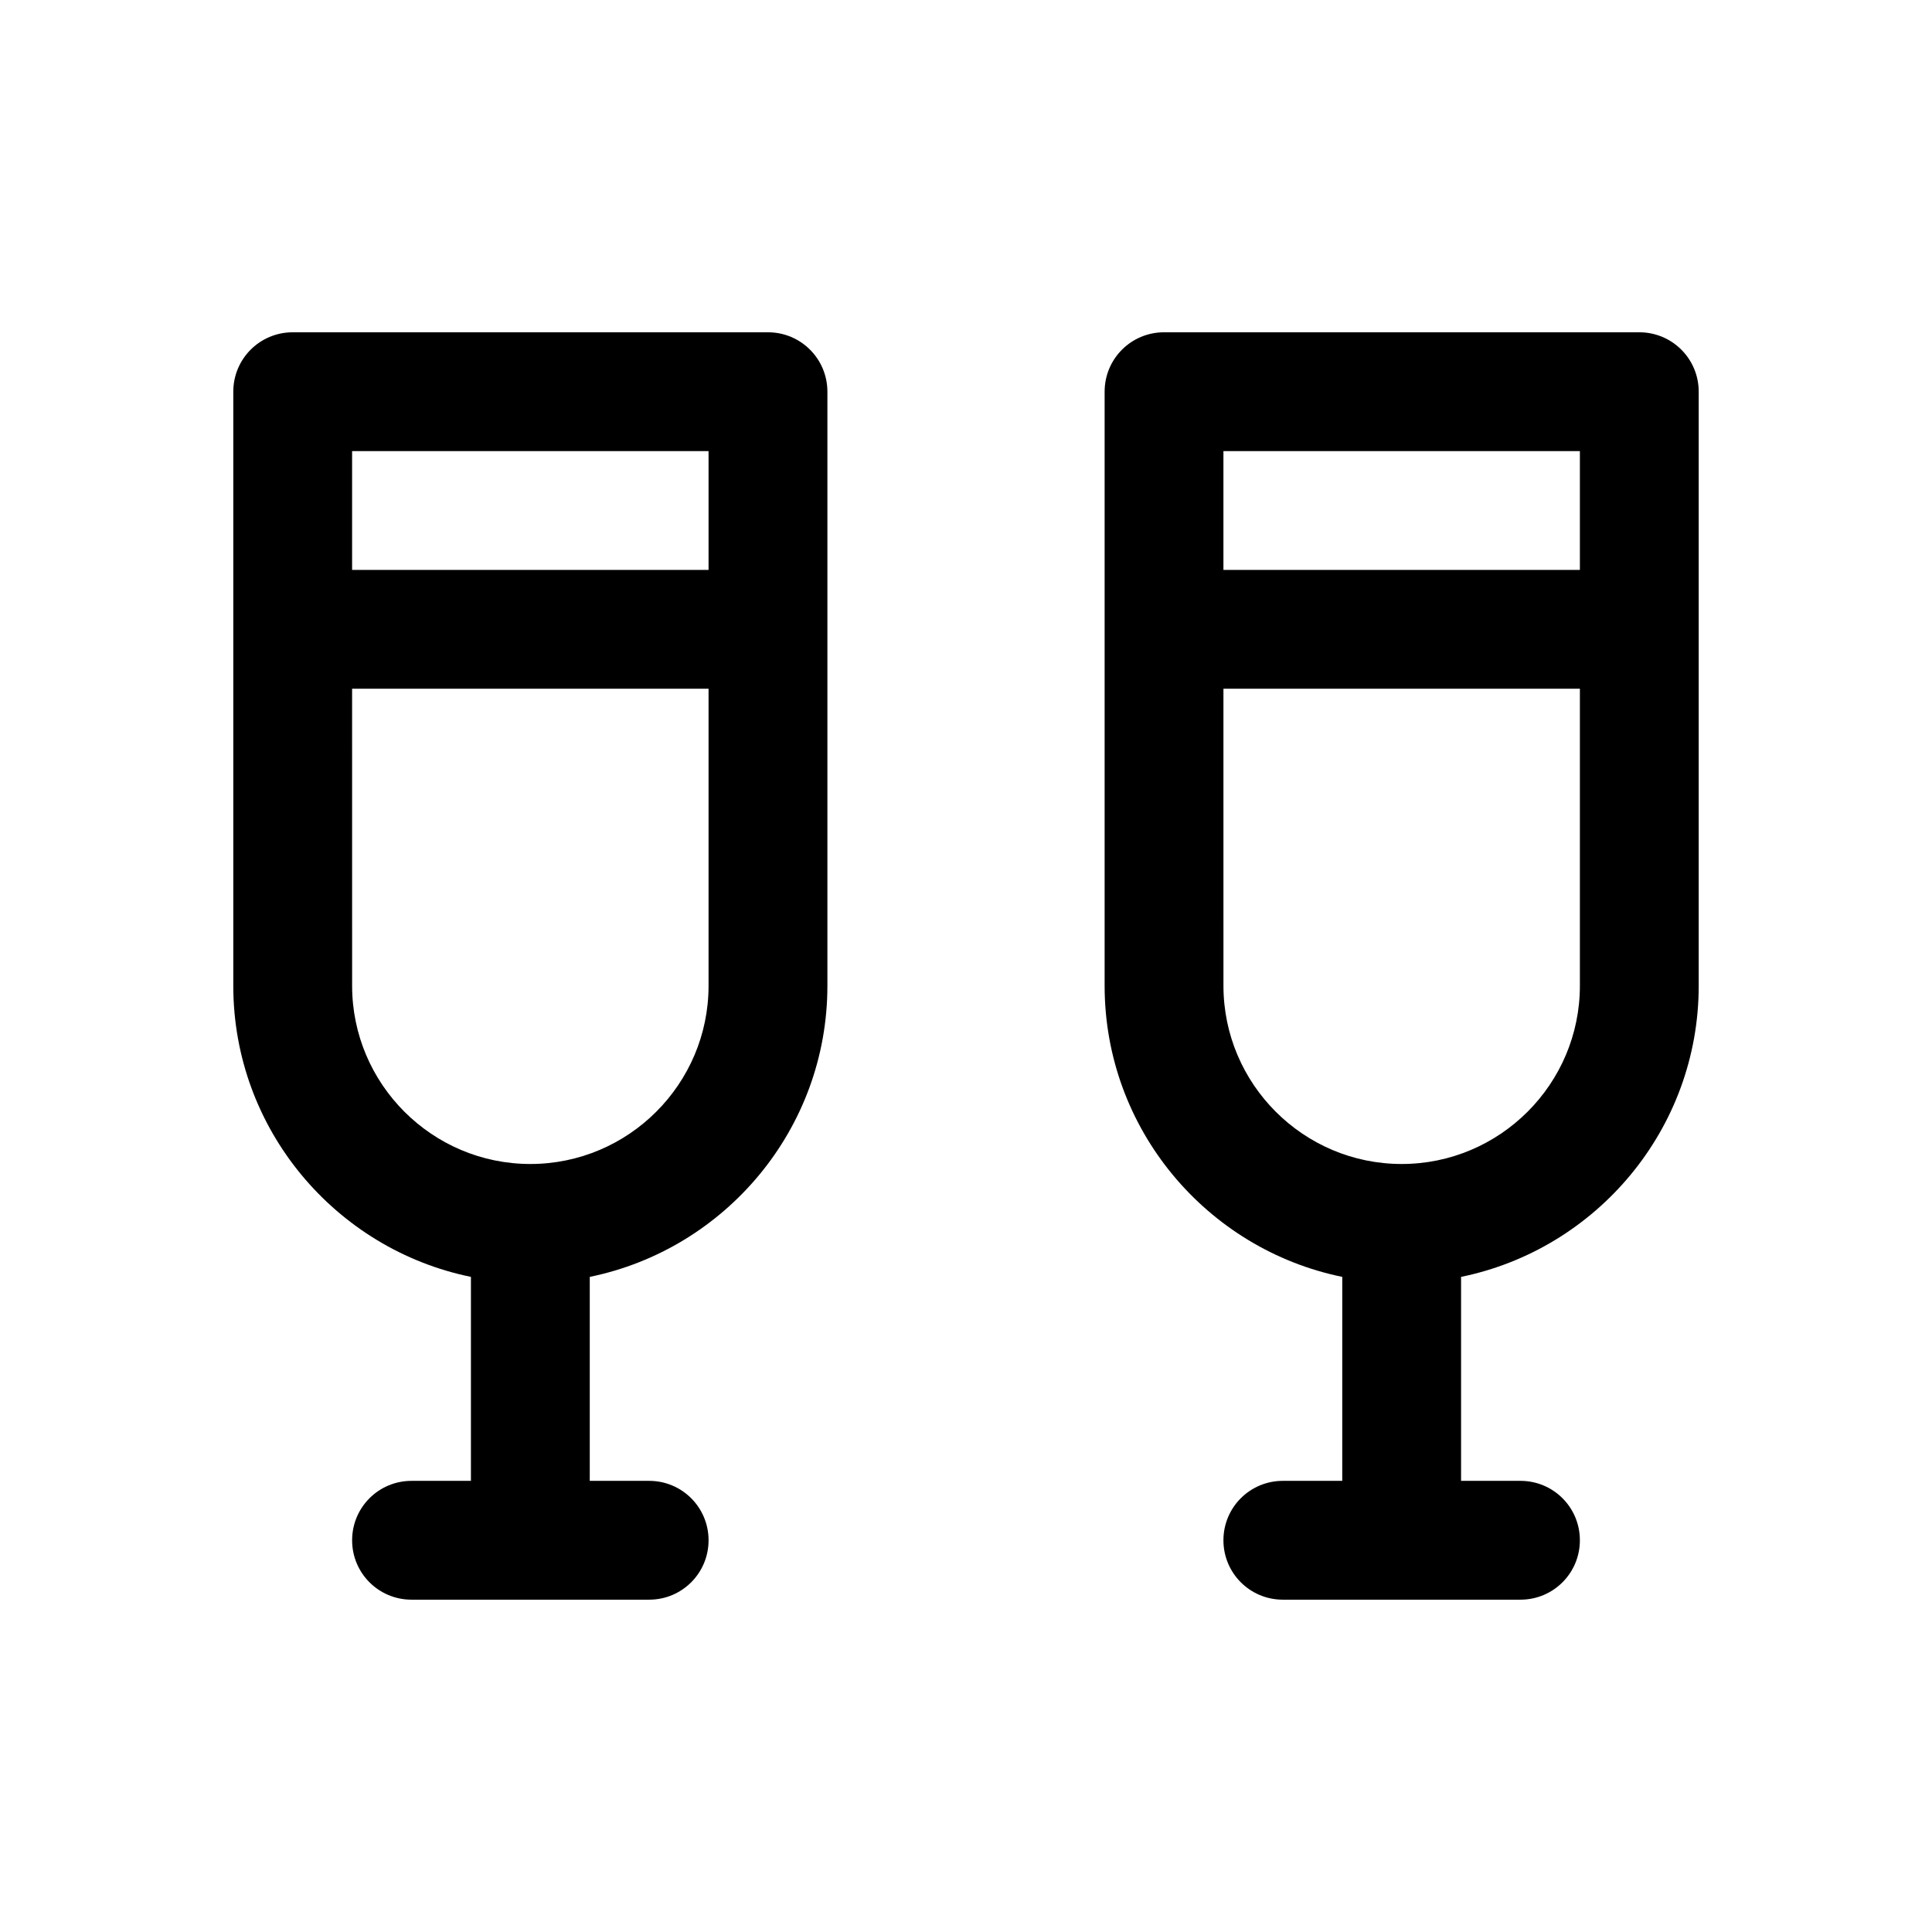
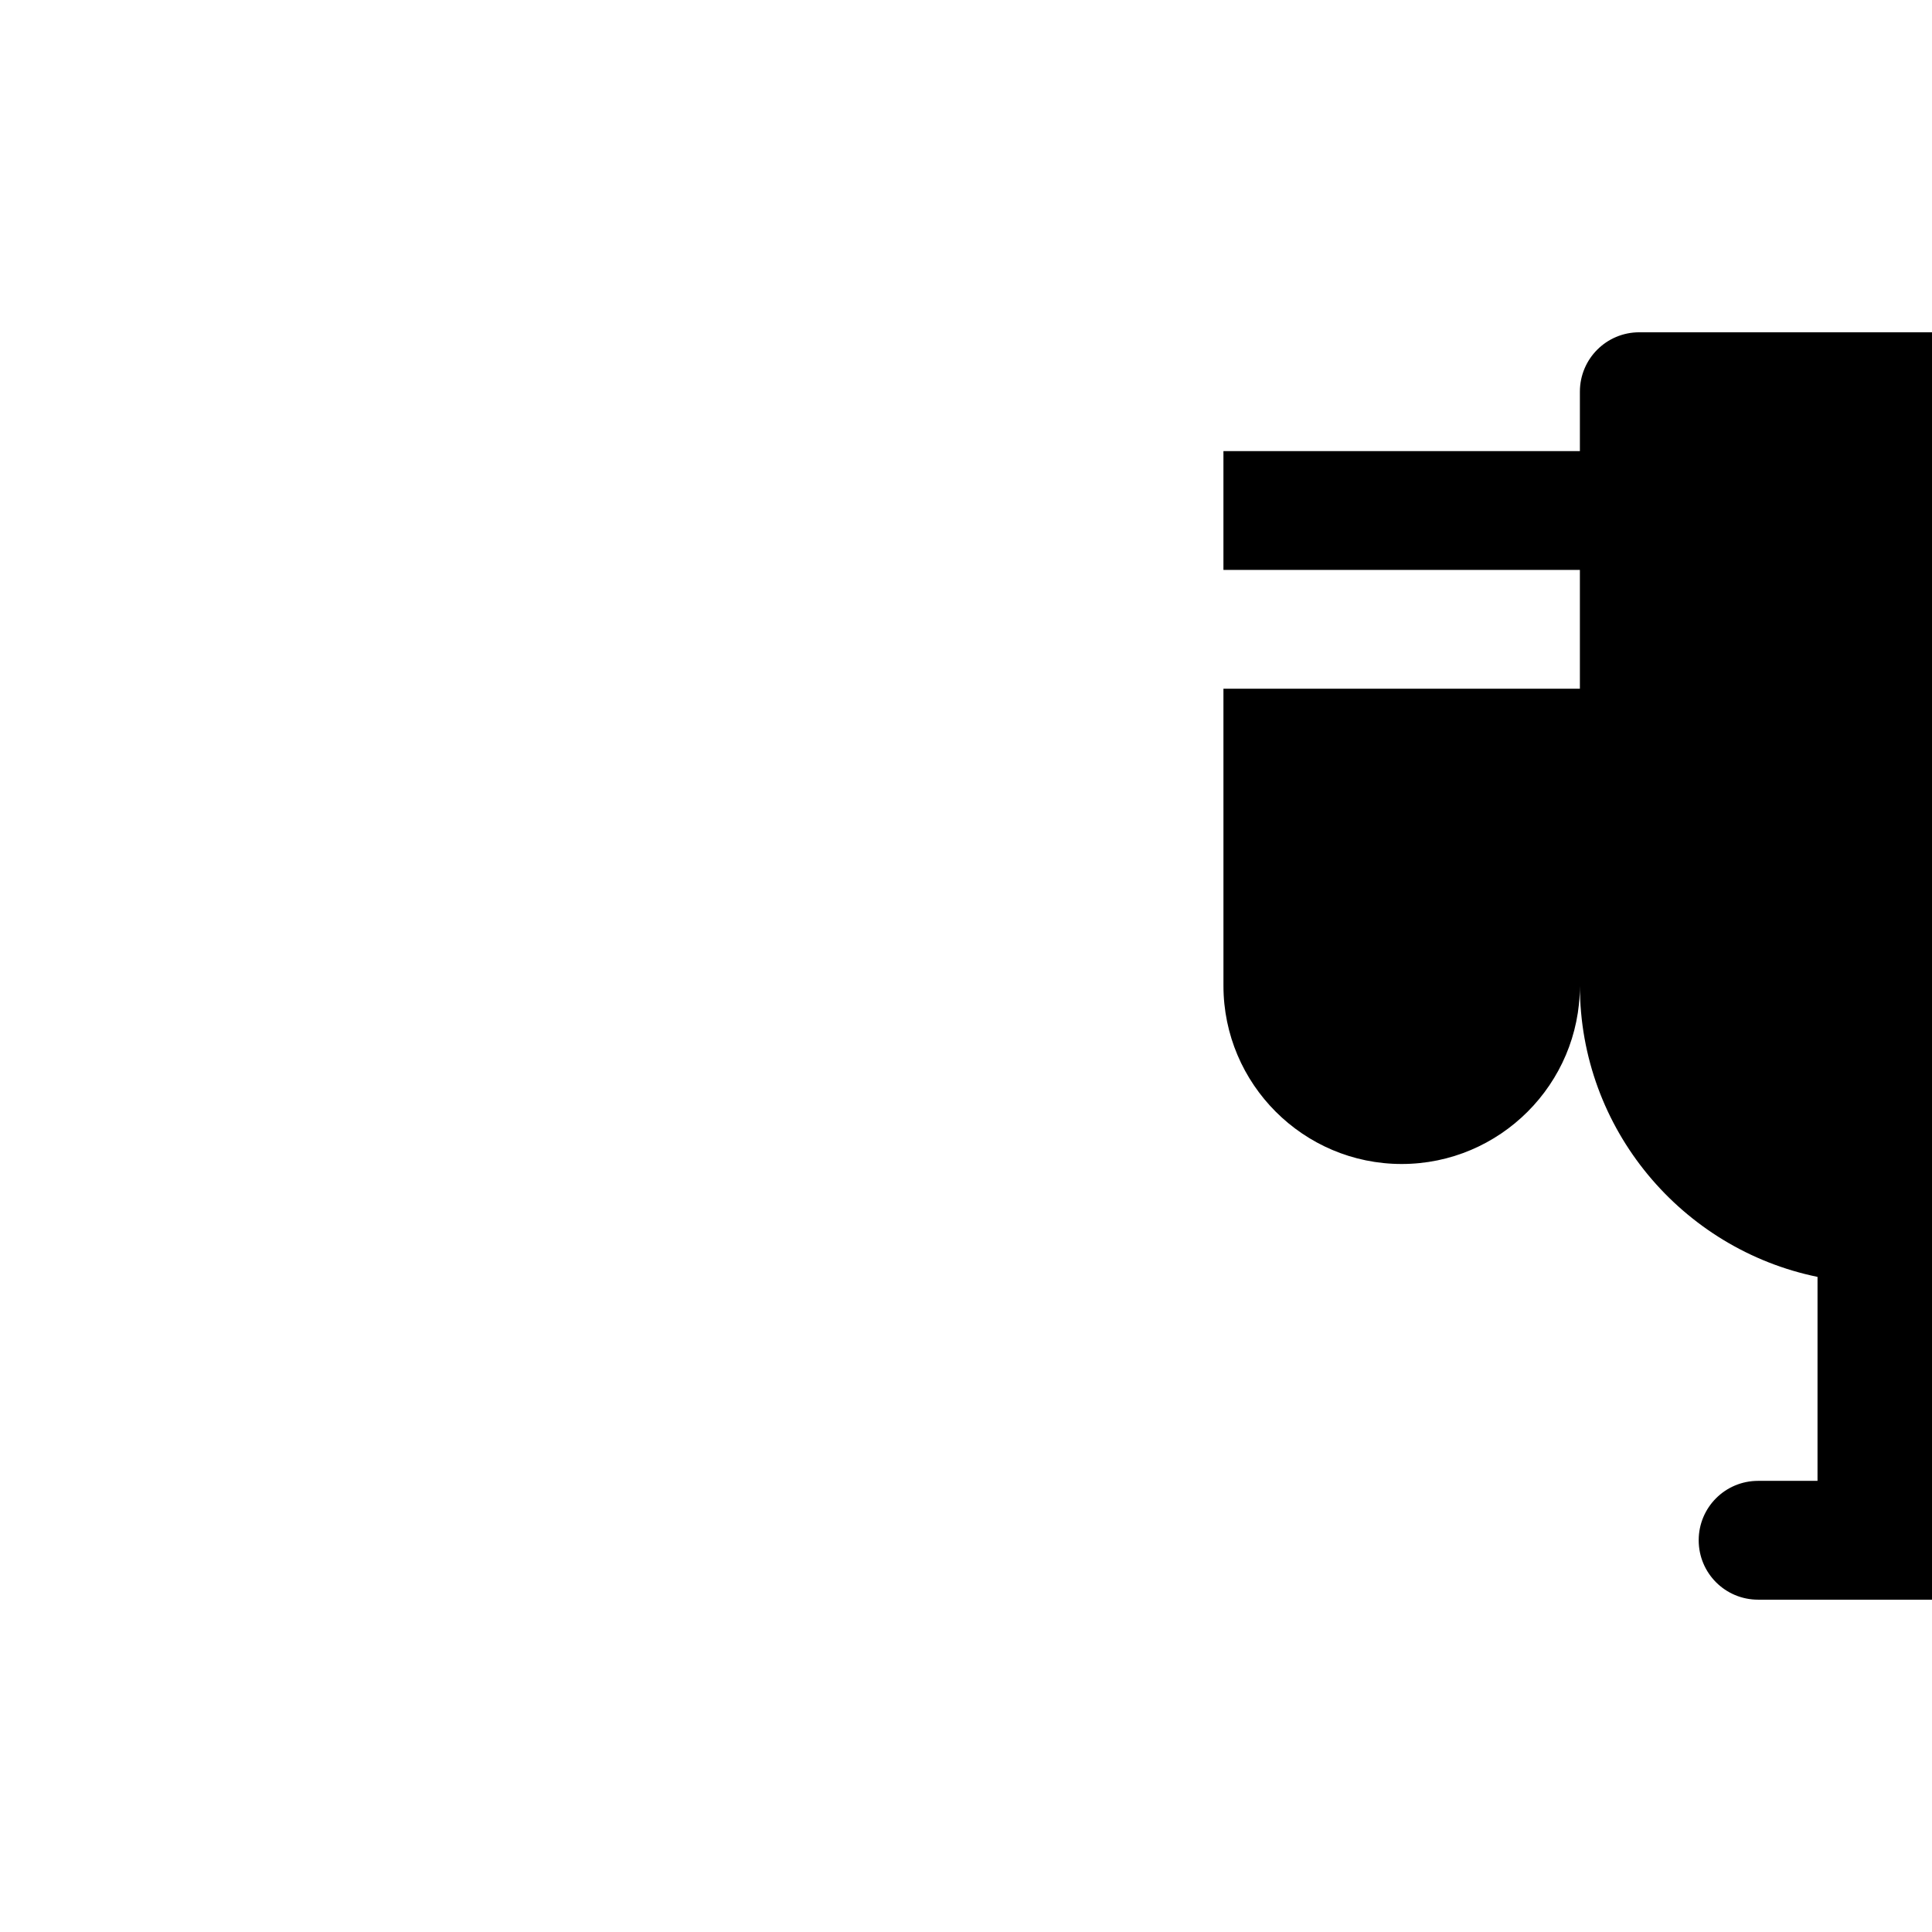
<svg xmlns="http://www.w3.org/2000/svg" fill="#000000" width="800px" height="800px" version="1.1" viewBox="144 144 512 512">
  <g>
-     <path d="m578.43 232.06h-125.95c-8.711 0-15.742 7.031-15.742 15.742v157.44c0 37.996 27.078 69.797 62.977 77.145l-0.004 54.055h-15.746c-8.711 0-15.742 7.031-15.742 15.742 0 8.715 7.031 15.746 15.742 15.746h62.977c8.711 0 15.742-7.031 15.742-15.742 0.004-8.711-7.027-15.746-15.742-15.746h-15.742v-54.055c35.895-7.348 62.977-39.148 62.977-77.145v-157.44c0-8.711-7.031-15.742-15.746-15.742zm-15.742 173.18c0 26.031-21.203 47.23-47.23 47.23-26.031 0-47.23-21.203-47.23-47.23l-0.004-78.719h94.465zm0-110.21h-94.465v-31.488h94.465z" />
-     <path d="m347.52 232.06h-125.95c-8.711 0-15.746 7.031-15.746 15.742v157.44c0 37.996 27.078 69.797 62.977 77.145v54.055h-15.742c-8.711 0-15.742 7.031-15.742 15.742-0.004 8.715 7.031 15.746 15.742 15.746h62.977c8.711 0 15.742-7.031 15.742-15.742 0-8.711-7.031-15.746-15.742-15.746h-15.742v-54.055c35.895-7.348 62.977-39.148 62.977-77.145v-157.44c-0.004-8.711-7.035-15.742-15.746-15.742zm-15.746 173.18c0 26.031-21.203 47.23-47.23 47.23-26.031 0-47.23-21.203-47.23-47.23l-0.004-78.719h94.465zm0-110.21h-94.465v-31.488h94.465z" />
+     <path d="m578.43 232.06c-8.711 0-15.742 7.031-15.742 15.742v157.44c0 37.996 27.078 69.797 62.977 77.145l-0.004 54.055h-15.746c-8.711 0-15.742 7.031-15.742 15.742 0 8.715 7.031 15.746 15.742 15.746h62.977c8.711 0 15.742-7.031 15.742-15.742 0.004-8.711-7.027-15.746-15.742-15.746h-15.742v-54.055c35.895-7.348 62.977-39.148 62.977-77.145v-157.44c0-8.711-7.031-15.742-15.746-15.742zm-15.742 173.18c0 26.031-21.203 47.23-47.23 47.23-26.031 0-47.23-21.203-47.23-47.23l-0.004-78.719h94.465zm0-110.21h-94.465v-31.488h94.465z" />
  </g>
</svg>